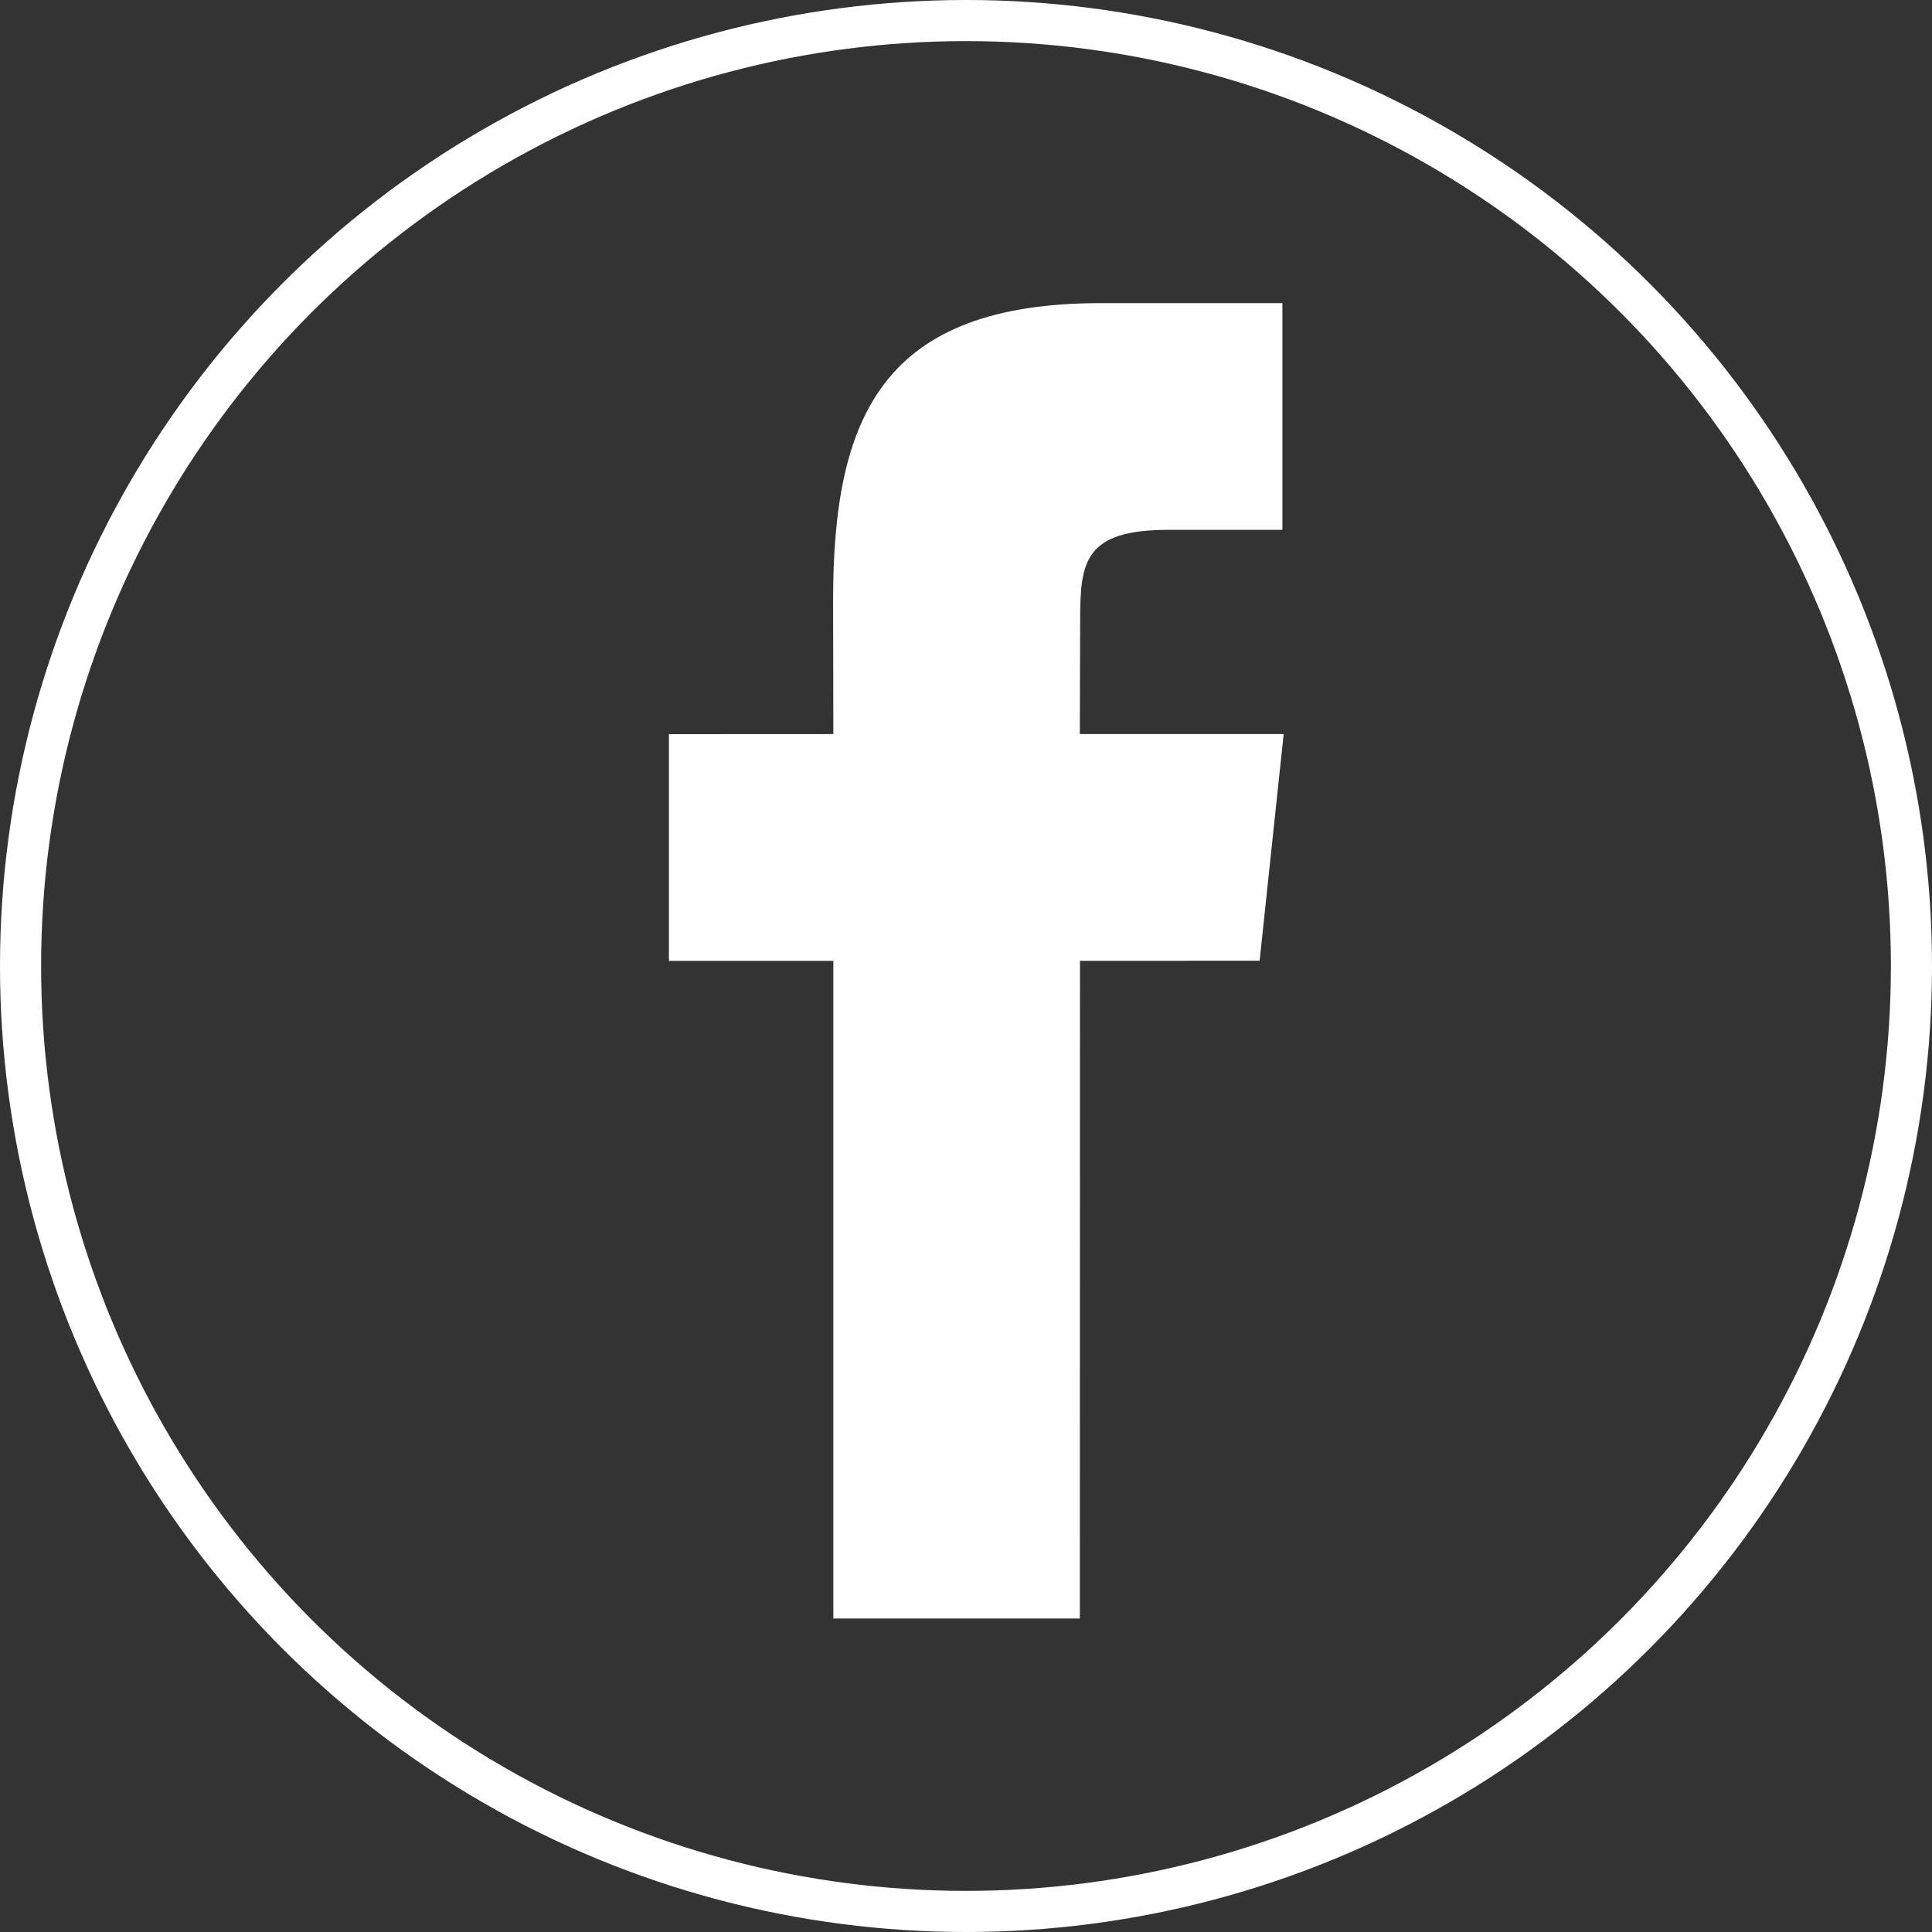
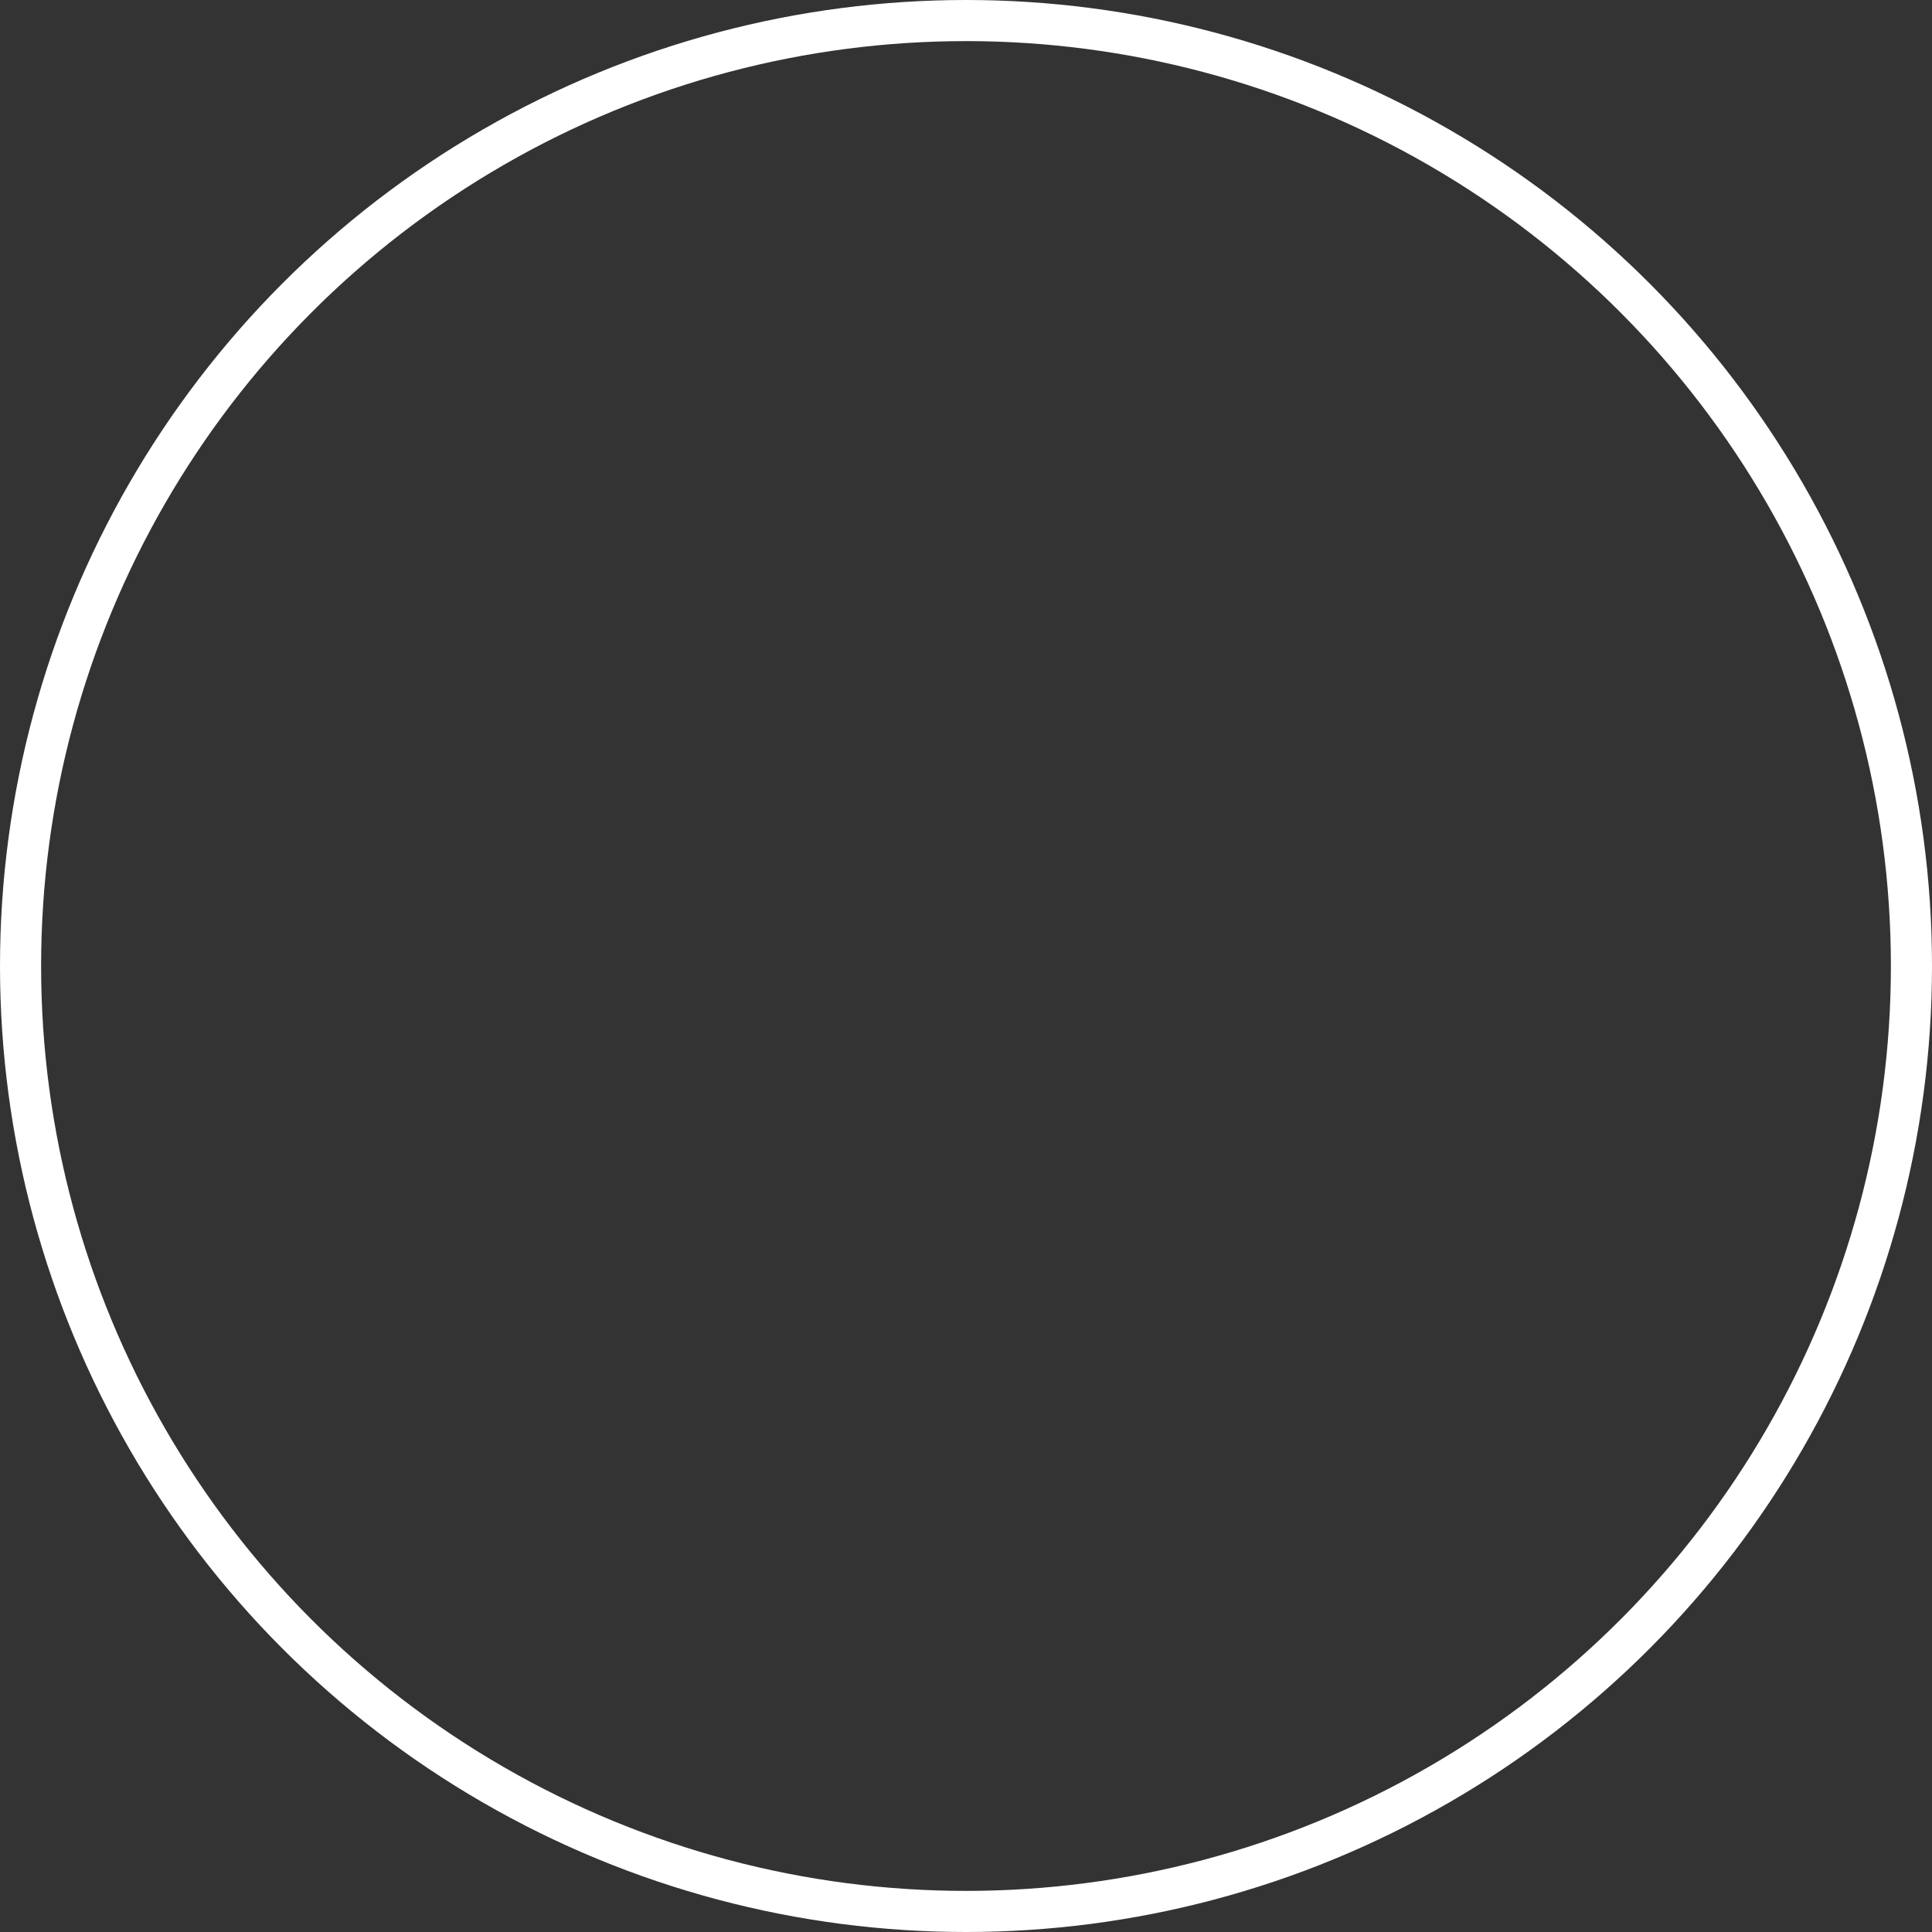
<svg xmlns="http://www.w3.org/2000/svg" version="1.1" x="0px" y="0px" width="47px" height="47px" viewBox="0 0 47 47" enable-background="new 0 0 47 47" xml:space="preserve">
  <rect x="0" y="0" width="47" height="47" fill="#333333" stroke="none" />
  <defs>
</defs>
  <g>
-     <path fill="#FFFFFF" d="M26.269,39.374h-5.996v-16h-4V17.86l4-0.002l-0.006-3.248c-0.001-4.499,1.219-7.236,6.518-7.236h4.412   v5.515H28.44c-2.063,0-2.163,0.77-2.163,2.209l-0.008,2.76h4.959l-0.585,5.514l-4.37,0.002L26.269,39.374z" />
-   </g>
+     </g>
  <circle fill="none" stroke="#FFFFFF" stroke-miterlimit="10" cx="23.5" cy="23.5" r="23" />
</svg>